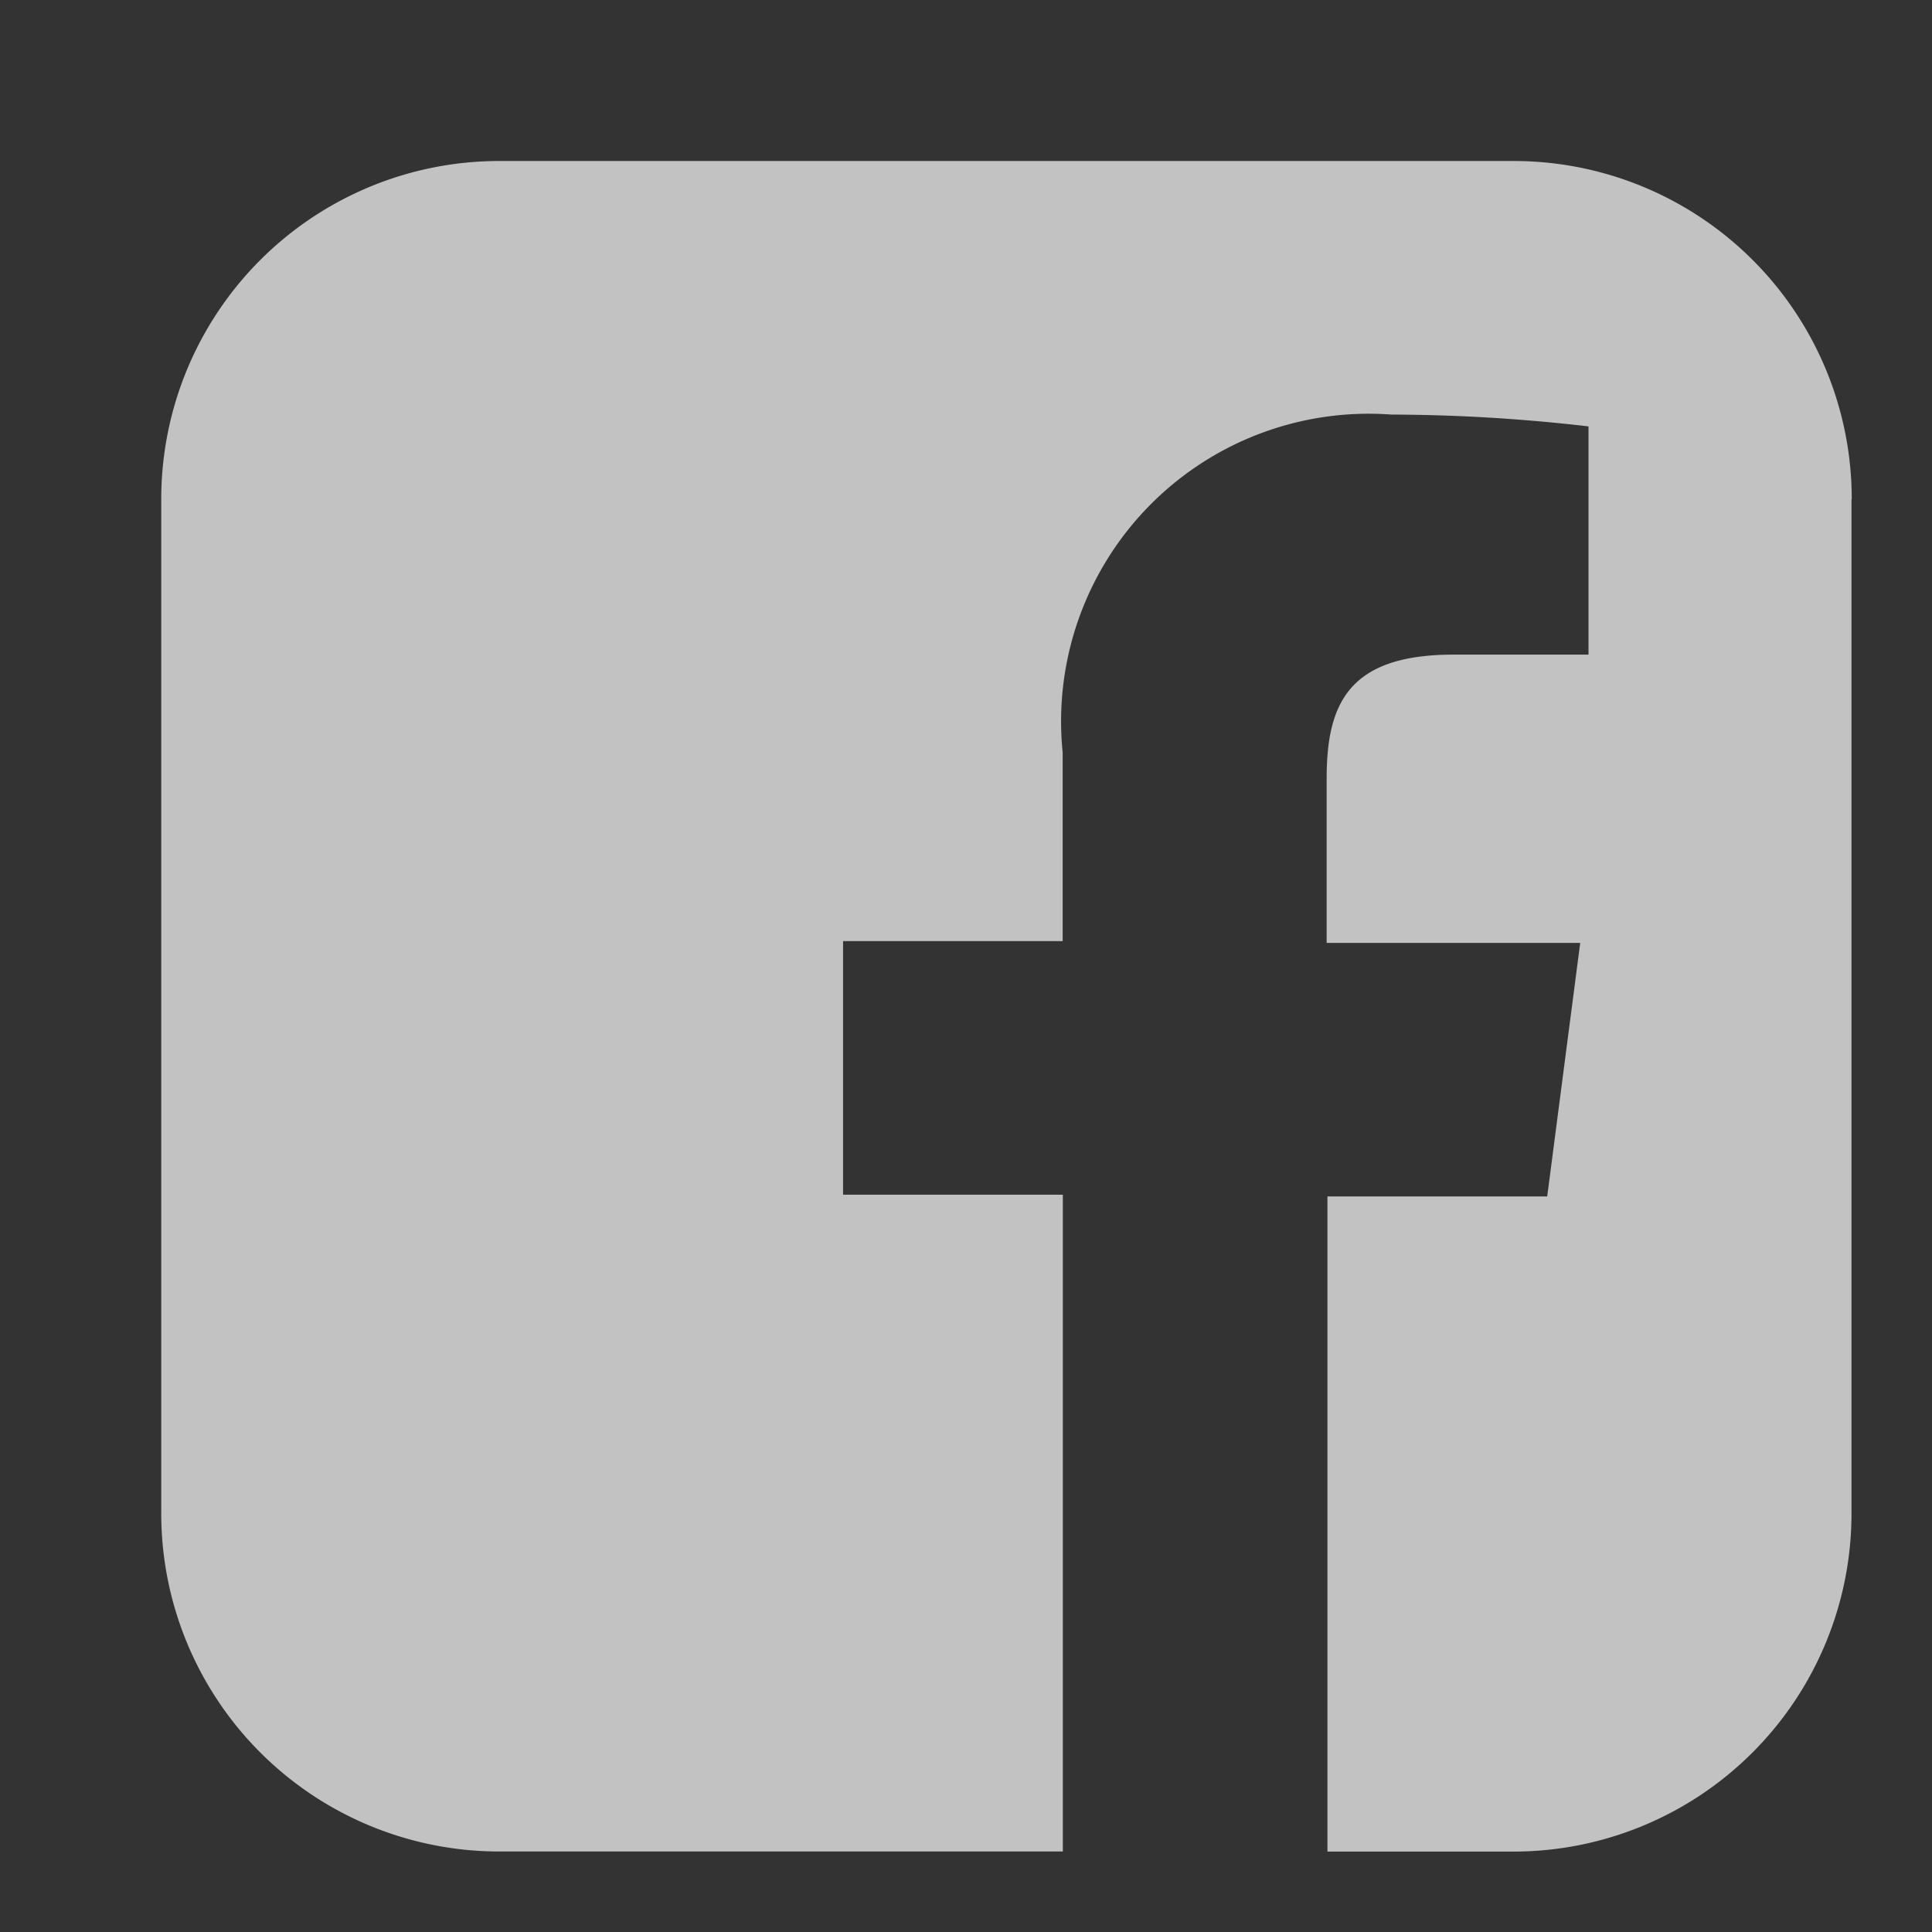
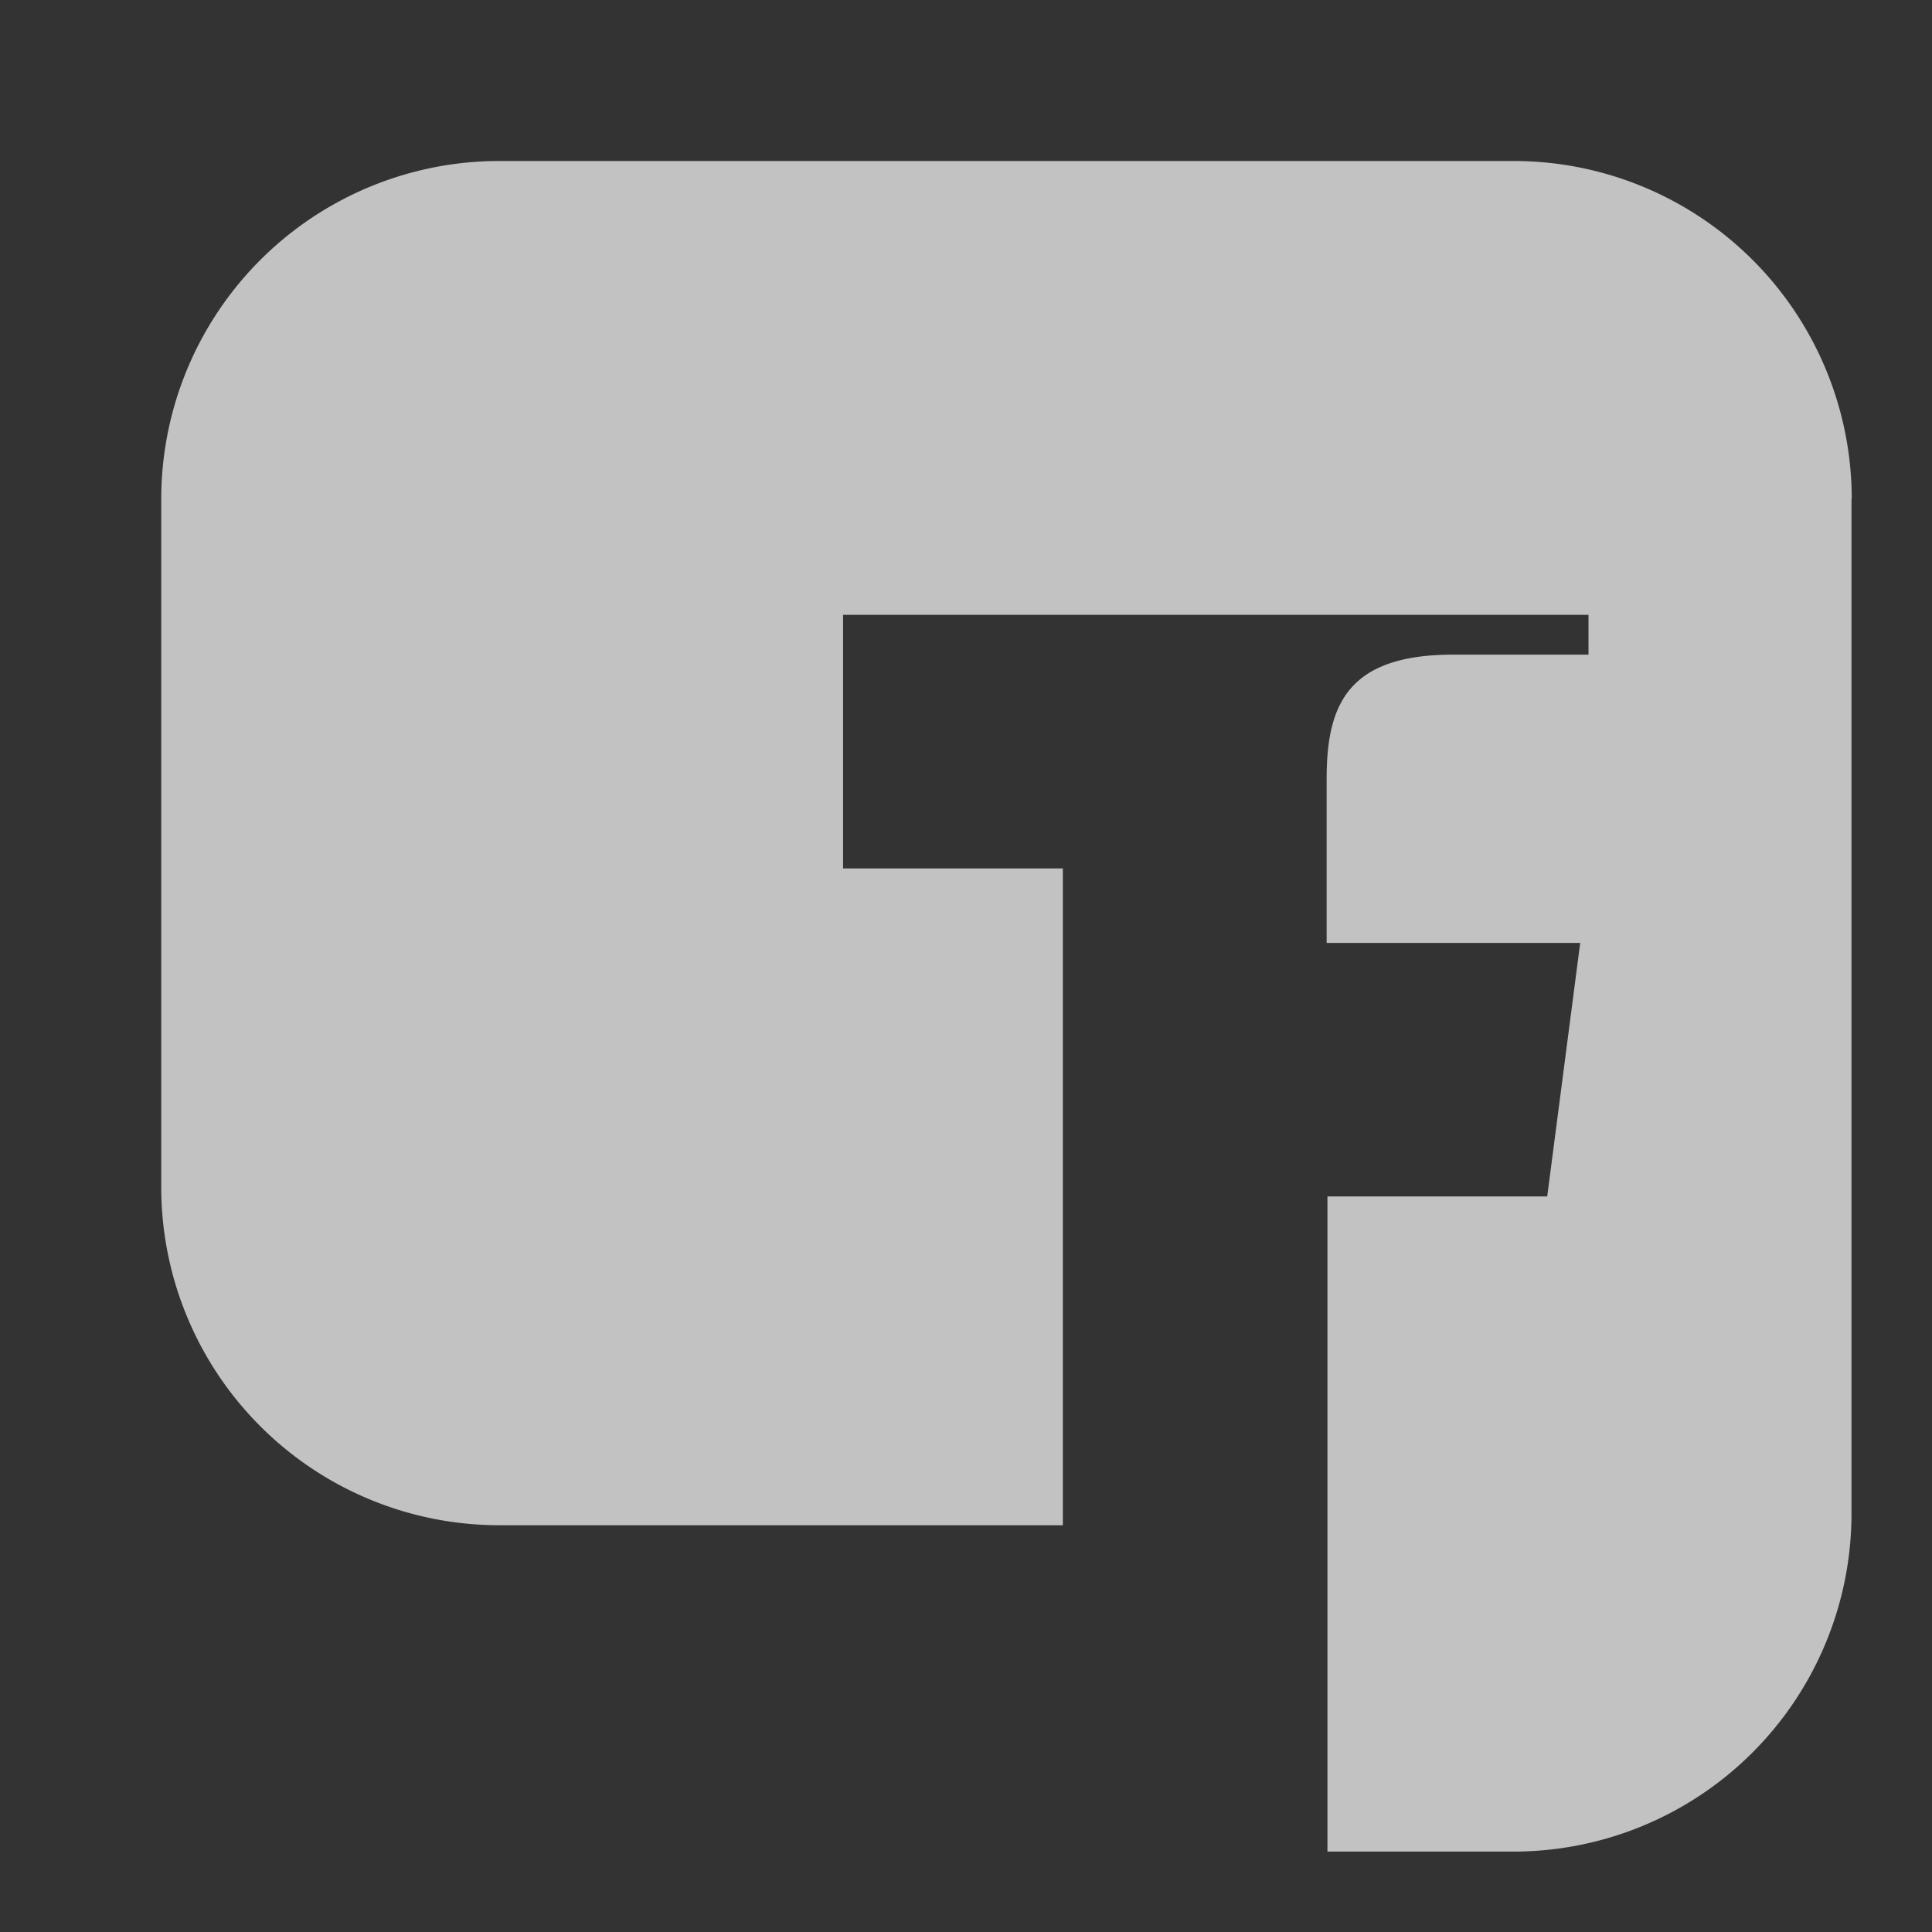
<svg xmlns="http://www.w3.org/2000/svg" width="24" height="24" viewBox="0 0 24 24">
  <rect x="0" y="0" width="24" height="24" fill="#333333" stroke="none" />
  <defs>
    <style>.a{fill:none;}.b{fill:#fff;opacity:0.7;}</style>
  </defs>
-   <rect class="a" width="24" height="24" />
-   <path class="b" d="M23.667,6.867v12.6a4.2,4.2,0,0,1-4.2,4.2h-2.31V15.529h2.73l.41-3.15h-3.15V10.342c0-.924.262-1.544,1.575-1.544H20.4V5.963a21.522,21.522,0,0,0-2.447-.147,3.822,3.822,0,0,0-4.085,4.2v2.341H11.14v3.15h2.73v8.159h-7a4.2,4.2,0,0,1-4.2-4.2V6.866a4.2,4.2,0,0,1,4.2-4.2h12.6a4.2,4.2,0,0,1,4.2,4.2Z" transform="translate(-0.667 -0.666)" />
+   <path class="b" d="M23.667,6.867v12.6a4.2,4.2,0,0,1-4.2,4.2h-2.31V15.529h2.73l.41-3.15h-3.15V10.342c0-.924.262-1.544,1.575-1.544H20.4V5.963v2.341H11.14v3.15h2.73v8.159h-7a4.2,4.2,0,0,1-4.2-4.2V6.866a4.2,4.2,0,0,1,4.2-4.2h12.6a4.2,4.2,0,0,1,4.2,4.2Z" transform="translate(-0.667 -0.666)" />
</svg>